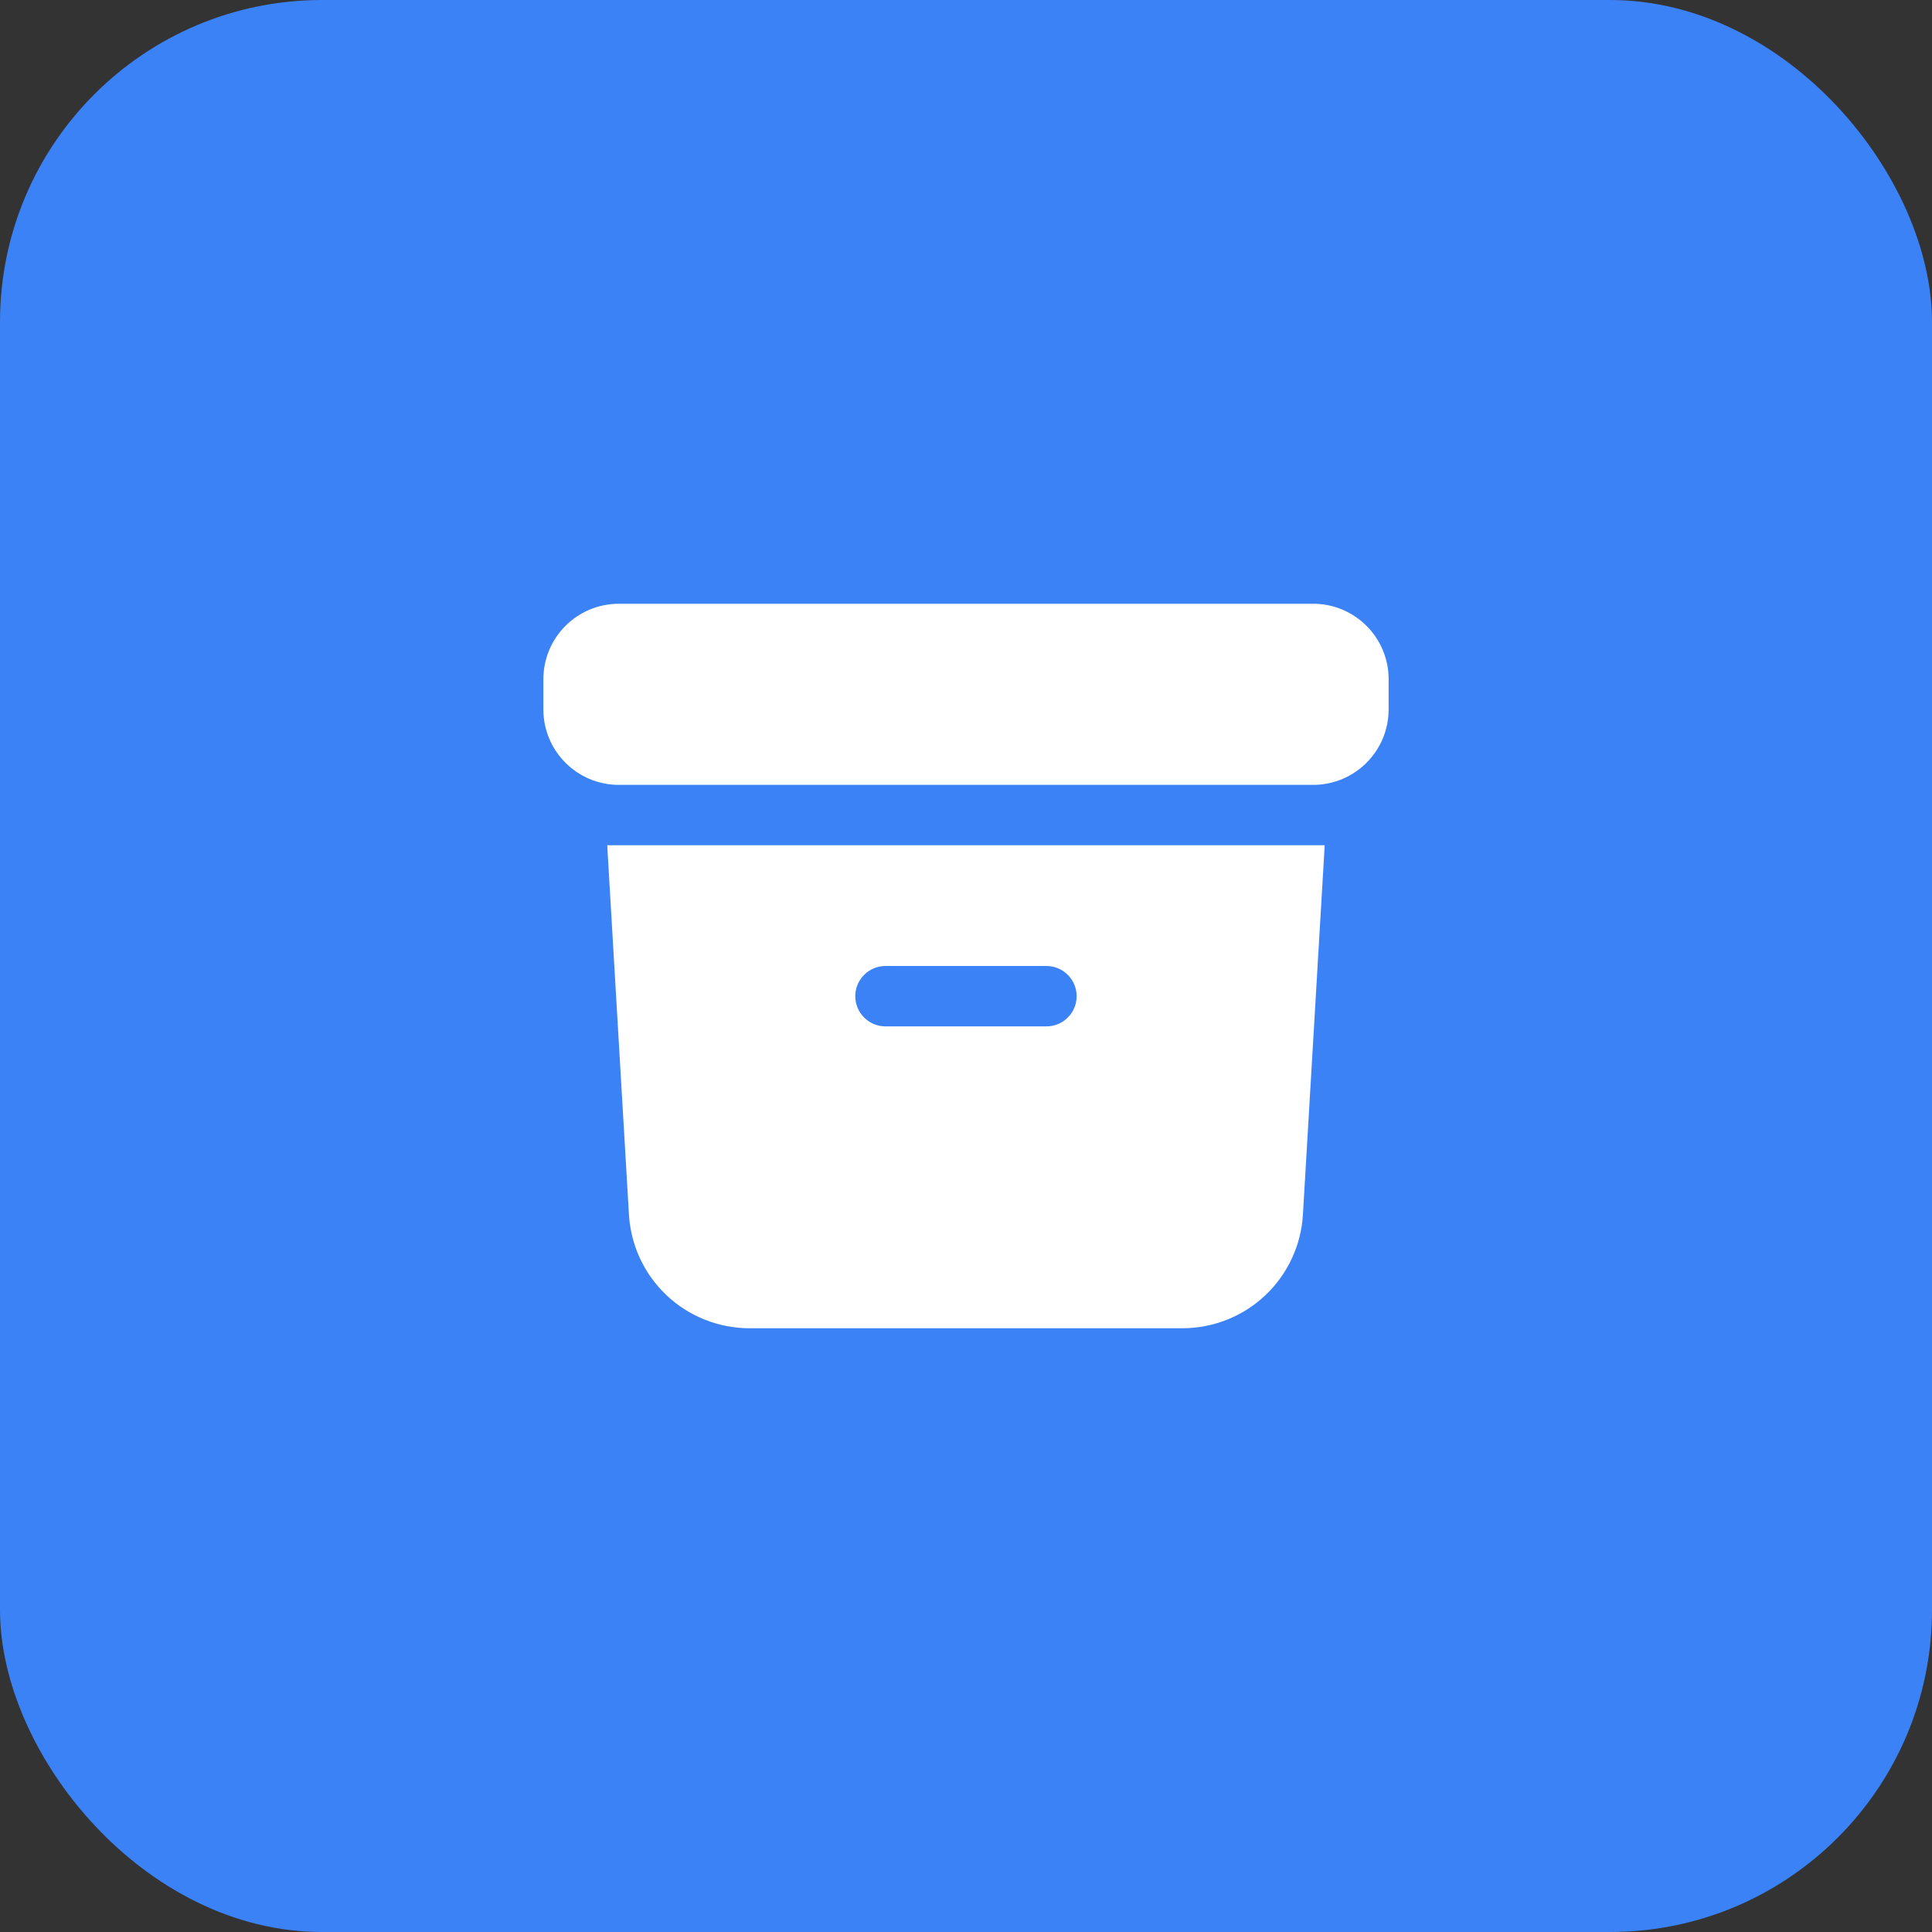
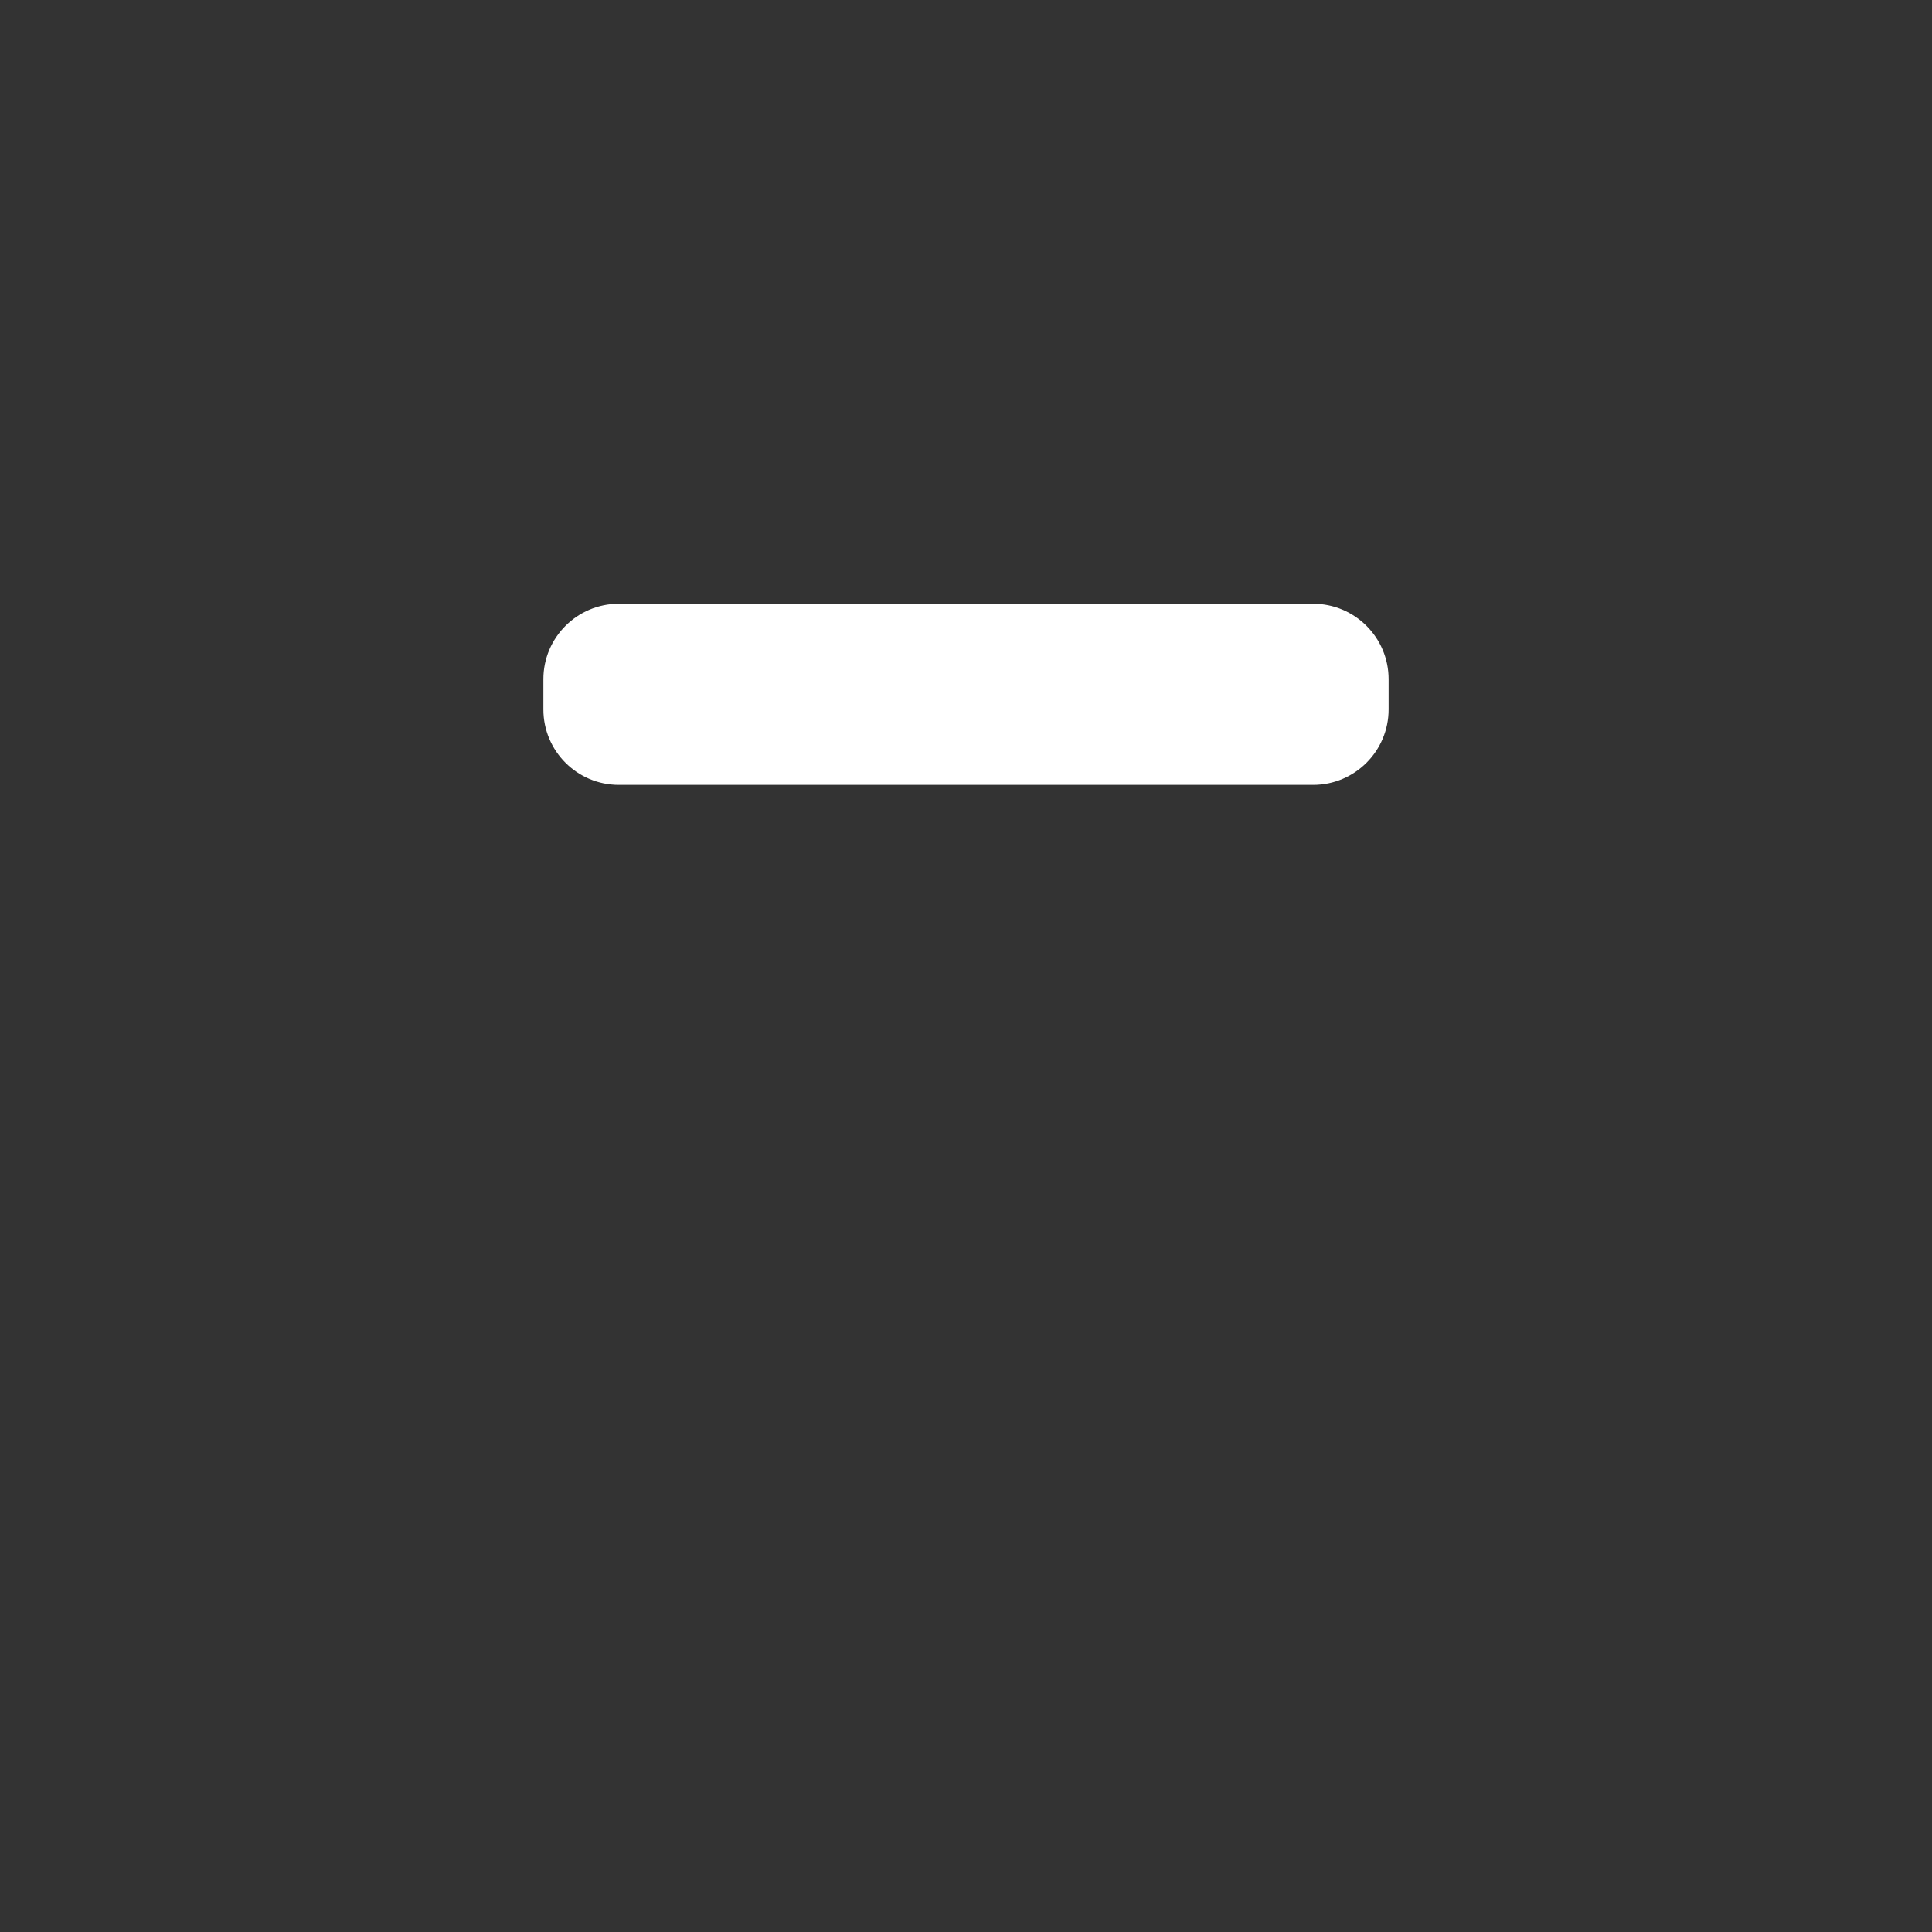
<svg xmlns="http://www.w3.org/2000/svg" width="48" height="48" viewBox="0 0 48 48" fill="none">
  <rect x="0" y="0" width="48" height="48" fill="#333333" stroke="none" />
-   <rect width="48" height="48" rx="8" fill="#3B82F6" />
  <path d="M15.375 15C14.339 15 13.5 15.84 13.5 16.875V17.625C13.5 18.661 14.34 19.5 15.375 19.5H32.625C33.66 19.5 34.5 18.66 34.5 17.625V16.875C34.5 15.839 33.66 15 32.625 15H15.375Z" fill="white" />
-   <path fill-rule="evenodd" clip-rule="evenodd" d="M15.086 21L15.626 30.176C15.671 30.939 16.006 31.657 16.562 32.182C17.118 32.707 17.854 32.999 18.619 33H29.376C30.141 33 30.878 32.708 31.434 32.183C31.991 31.658 32.326 30.94 32.371 30.176L32.912 21H15.086ZM21.249 24.75C21.249 24.551 21.328 24.36 21.469 24.22C21.609 24.079 21.8 24 21.999 24H25.999C26.198 24 26.389 24.079 26.529 24.22C26.67 24.36 26.749 24.551 26.749 24.75C26.749 24.949 26.67 25.14 26.529 25.28C26.389 25.421 26.198 25.5 25.999 25.5H21.999C21.8 25.5 21.609 25.421 21.469 25.28C21.328 25.14 21.249 24.949 21.249 24.75Z" fill="white" />
</svg>